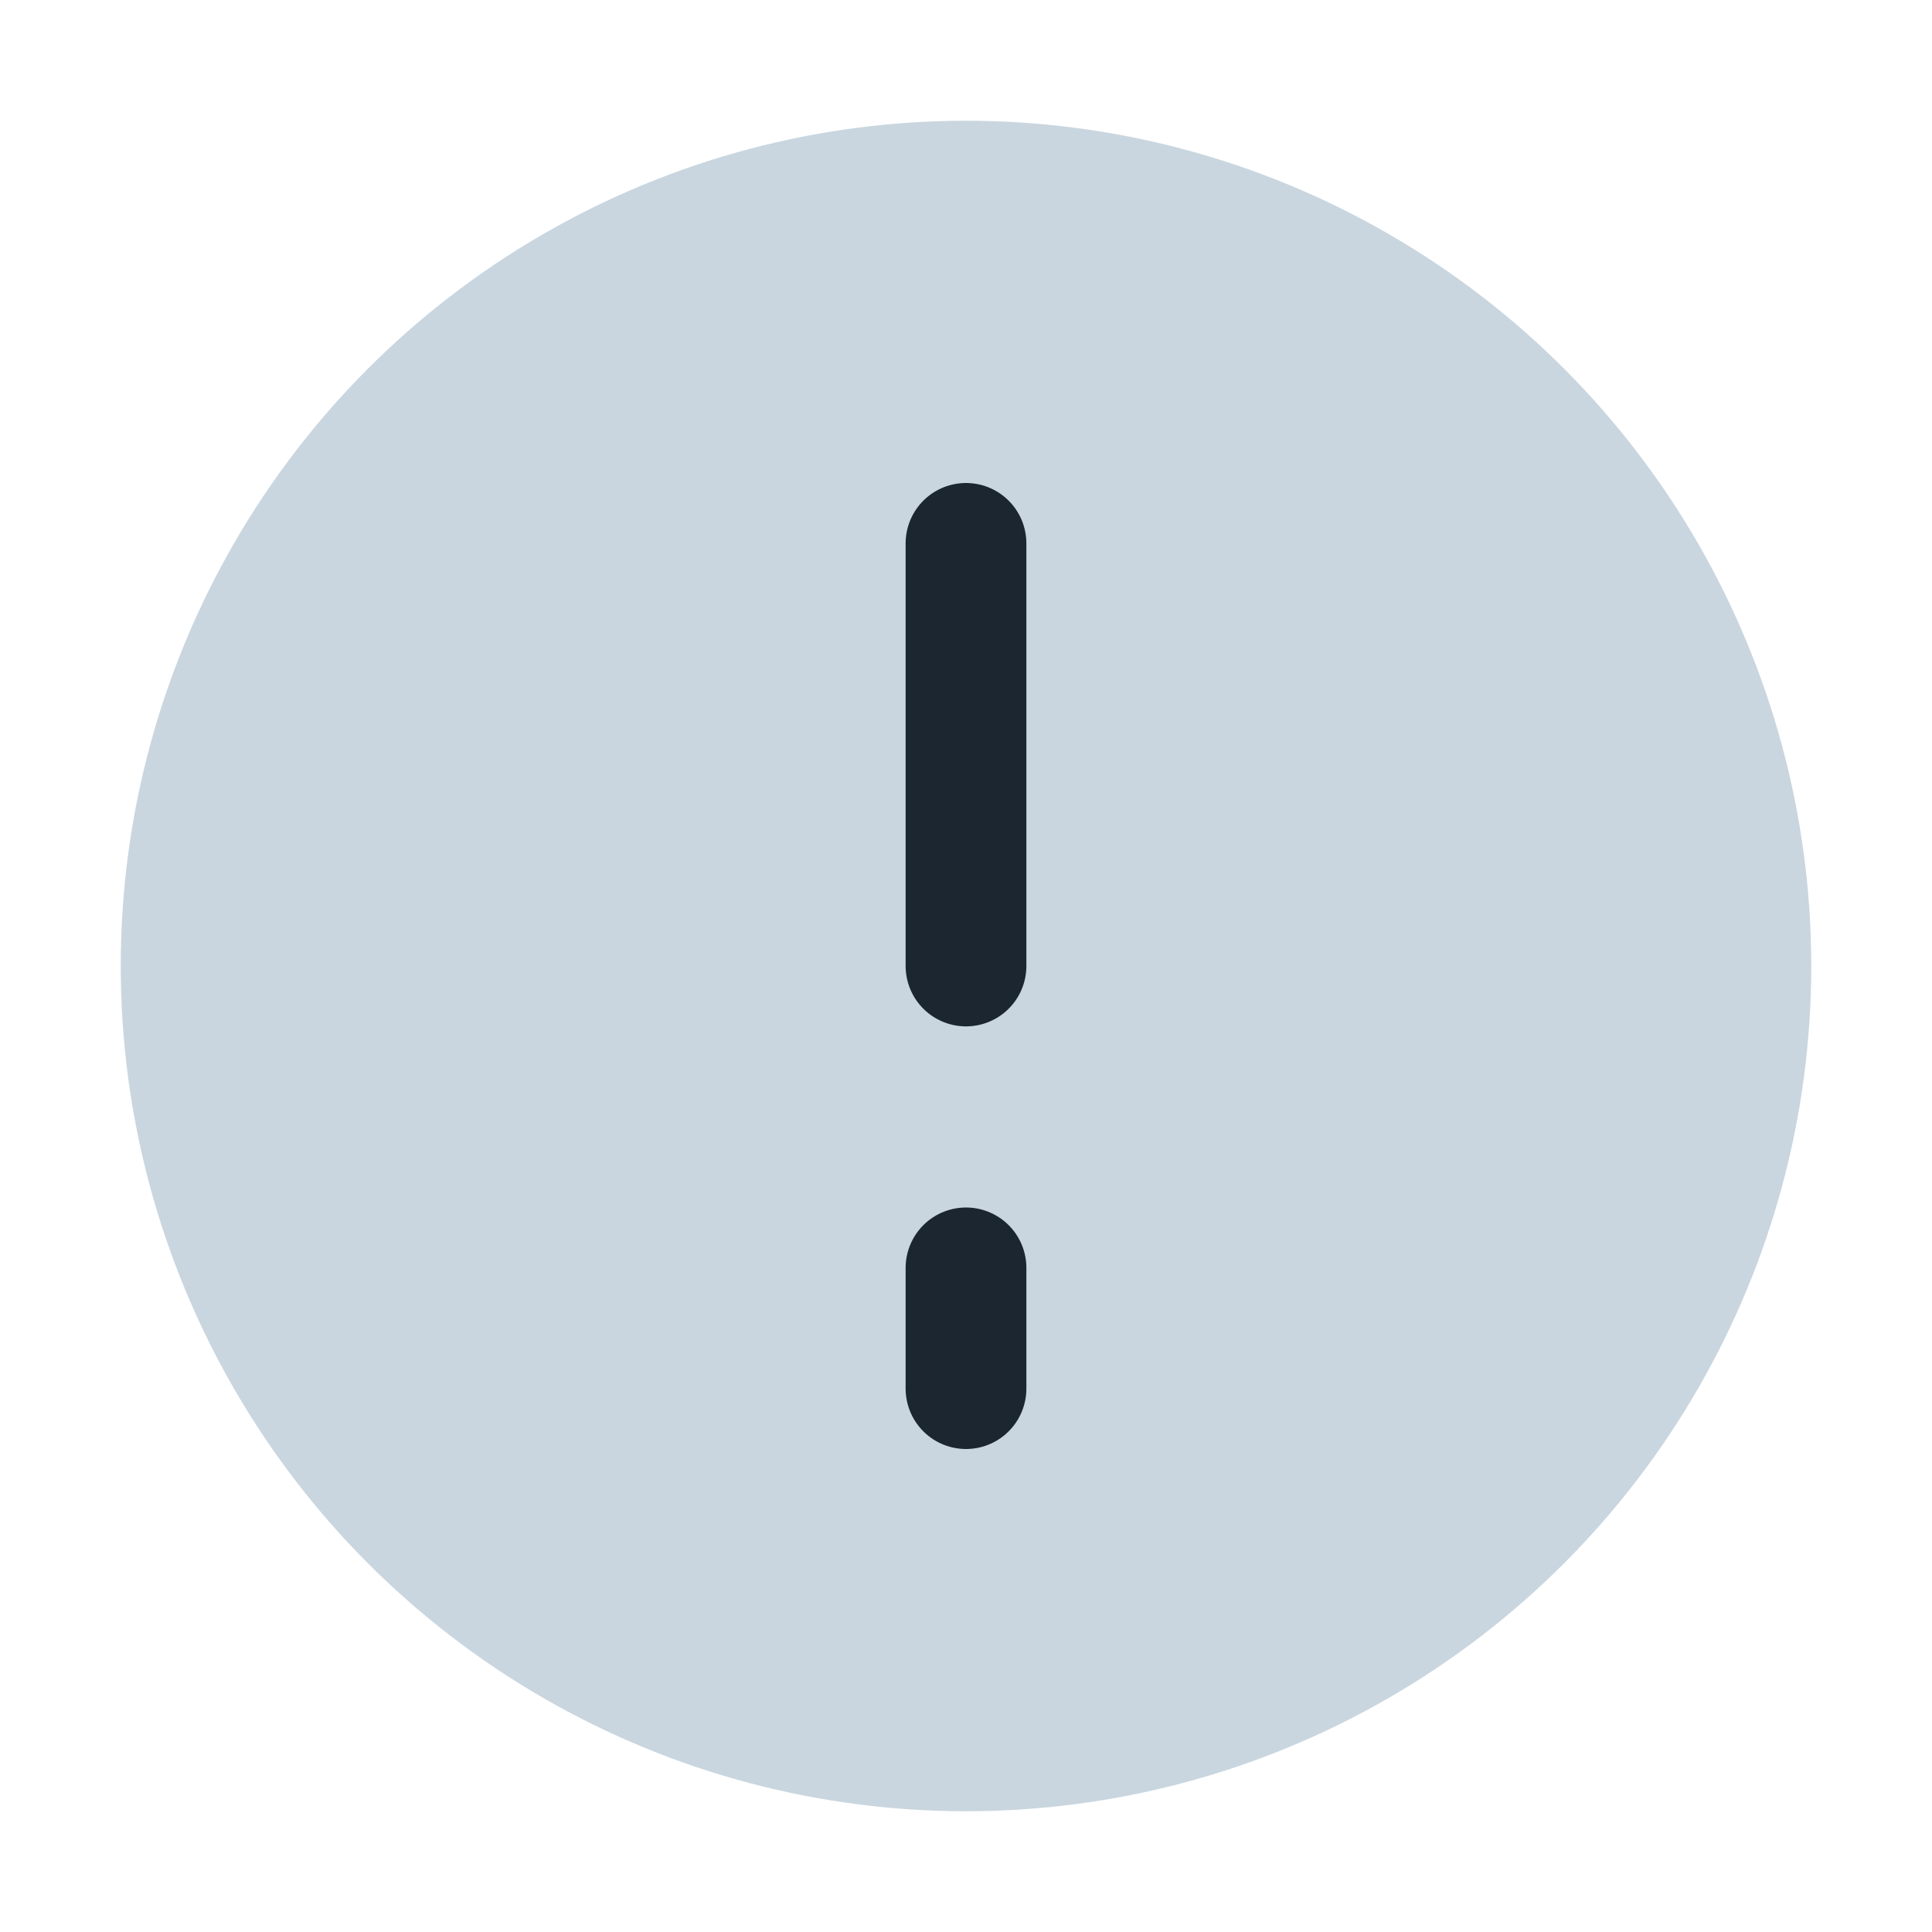
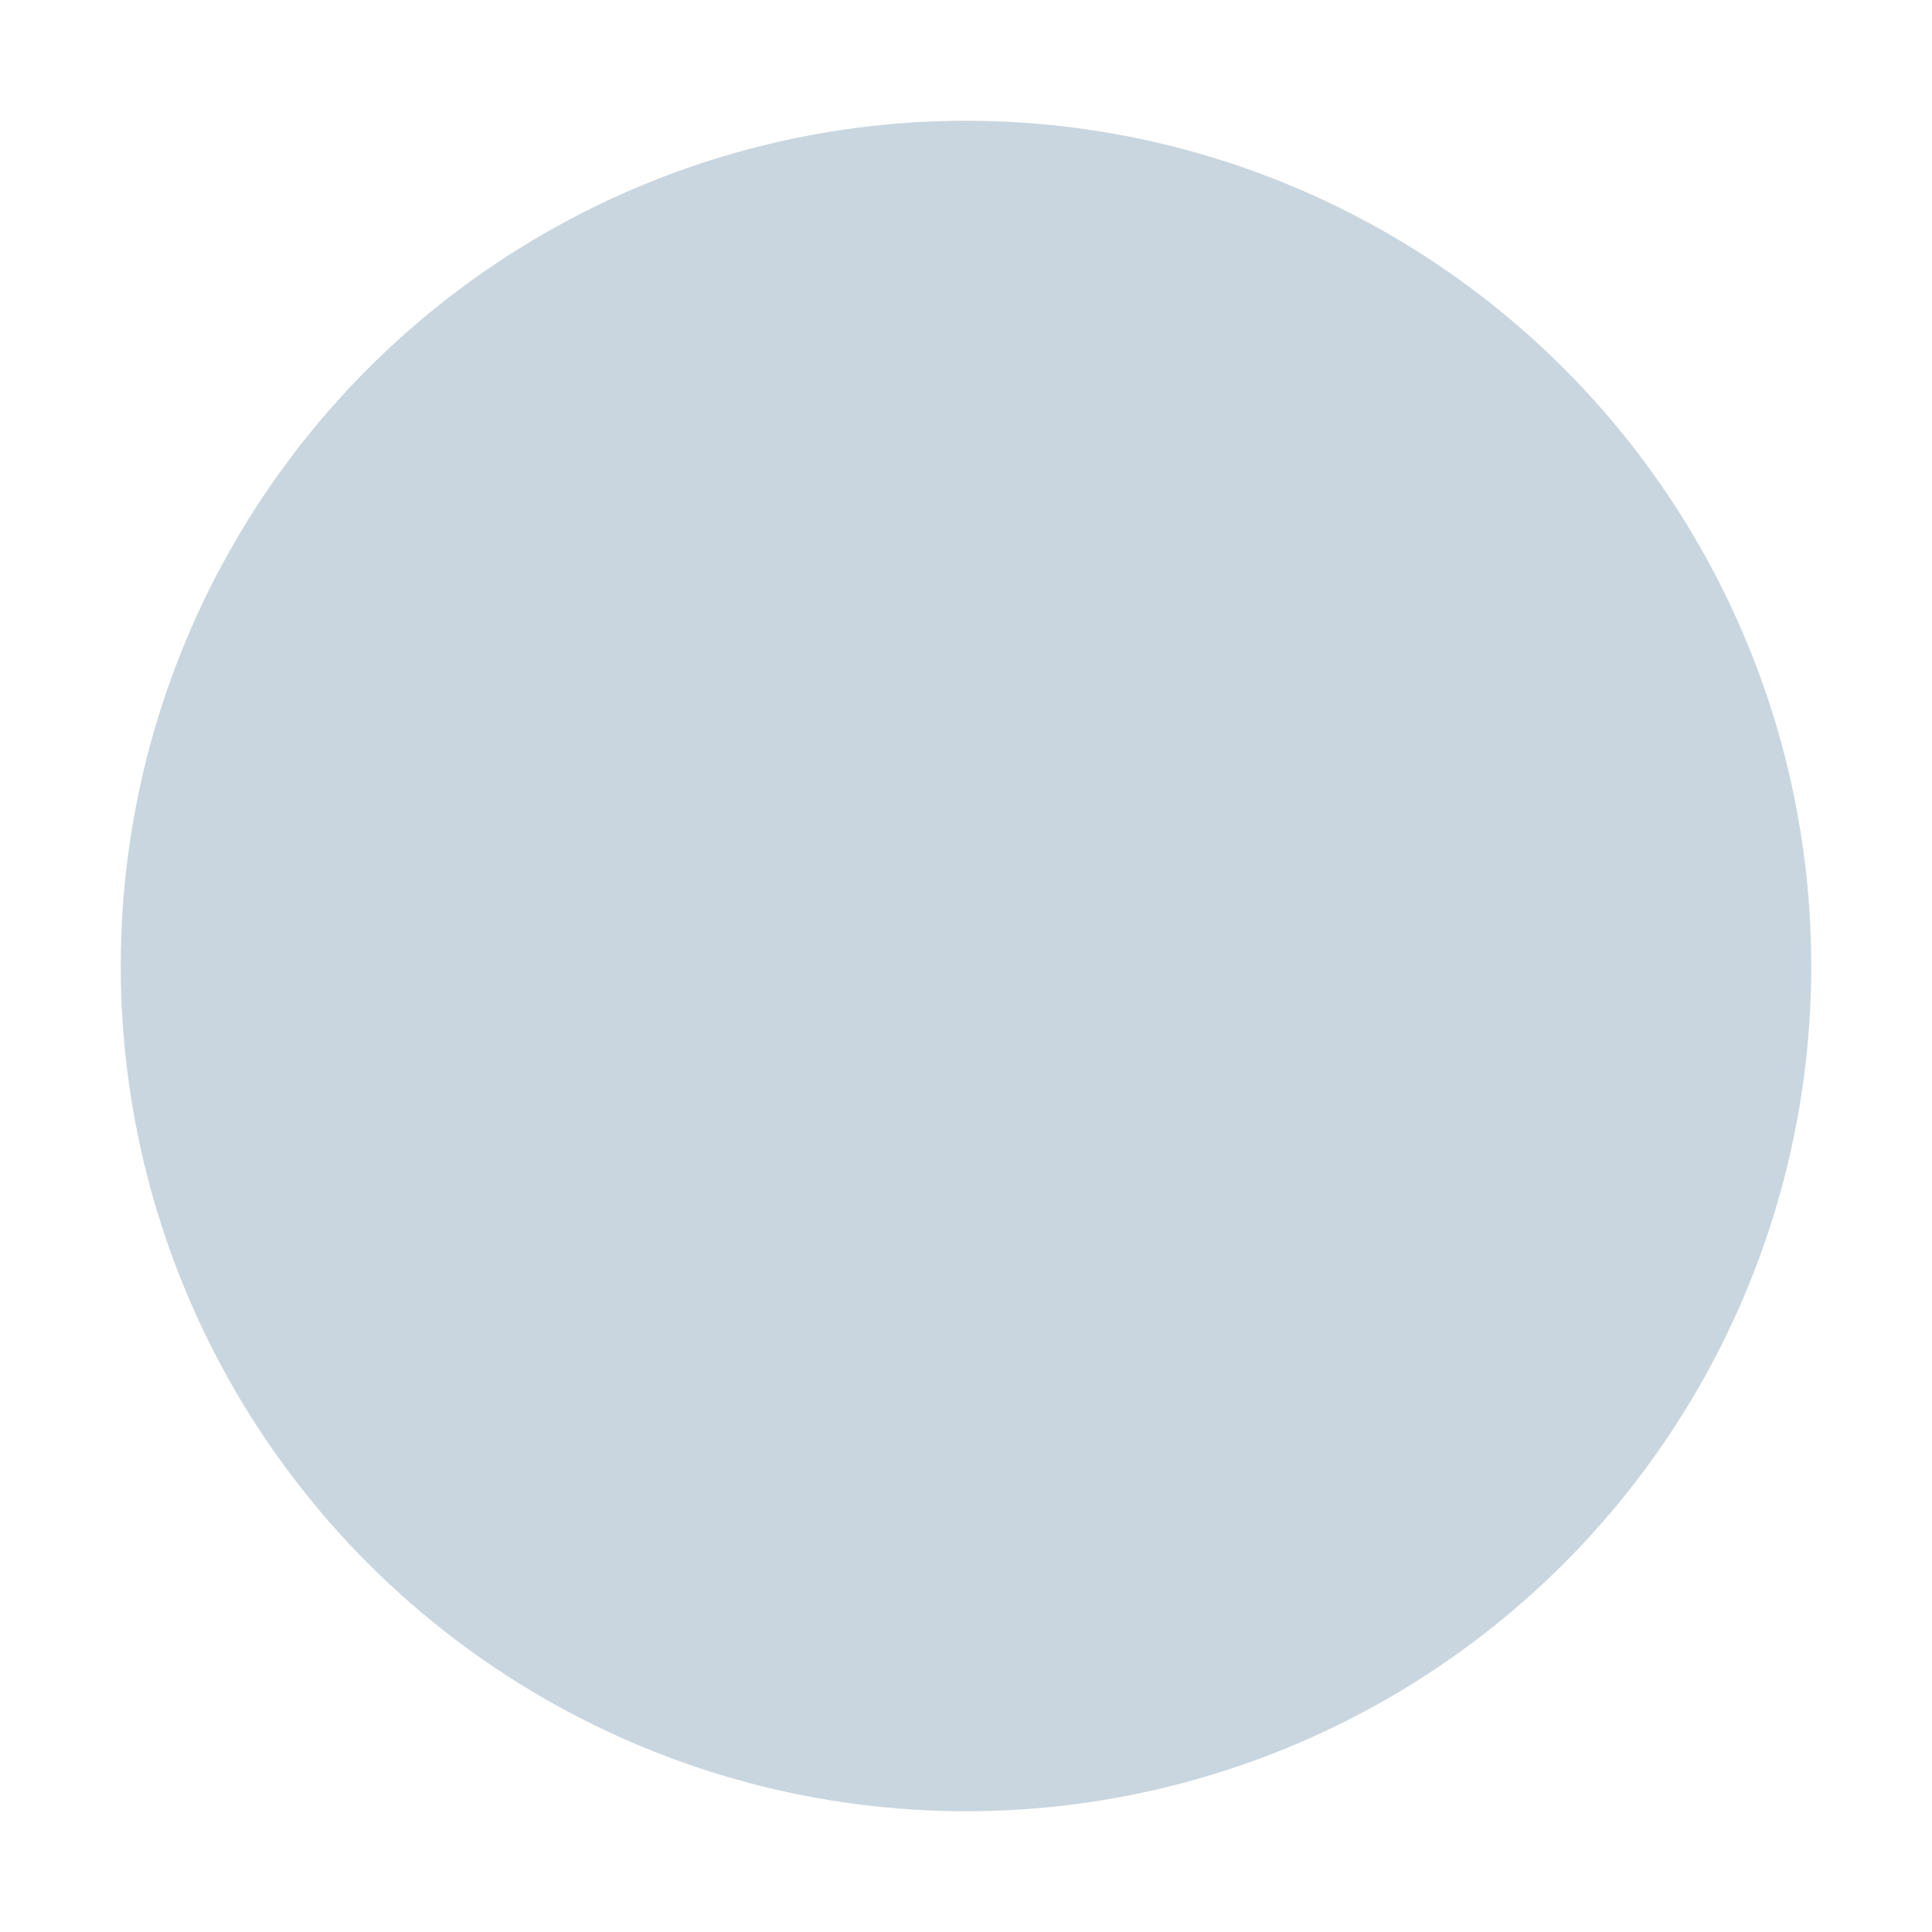
<svg xmlns="http://www.w3.org/2000/svg" width="32" height="32" viewBox="0 0 32 32">
  <circle cx="16" cy="16" r="14" fill="#C9D6DF" />
-   <path d="M16 9v7m0 5v2" stroke="#1B2631" stroke-width="2" stroke-linecap="round" />
</svg>